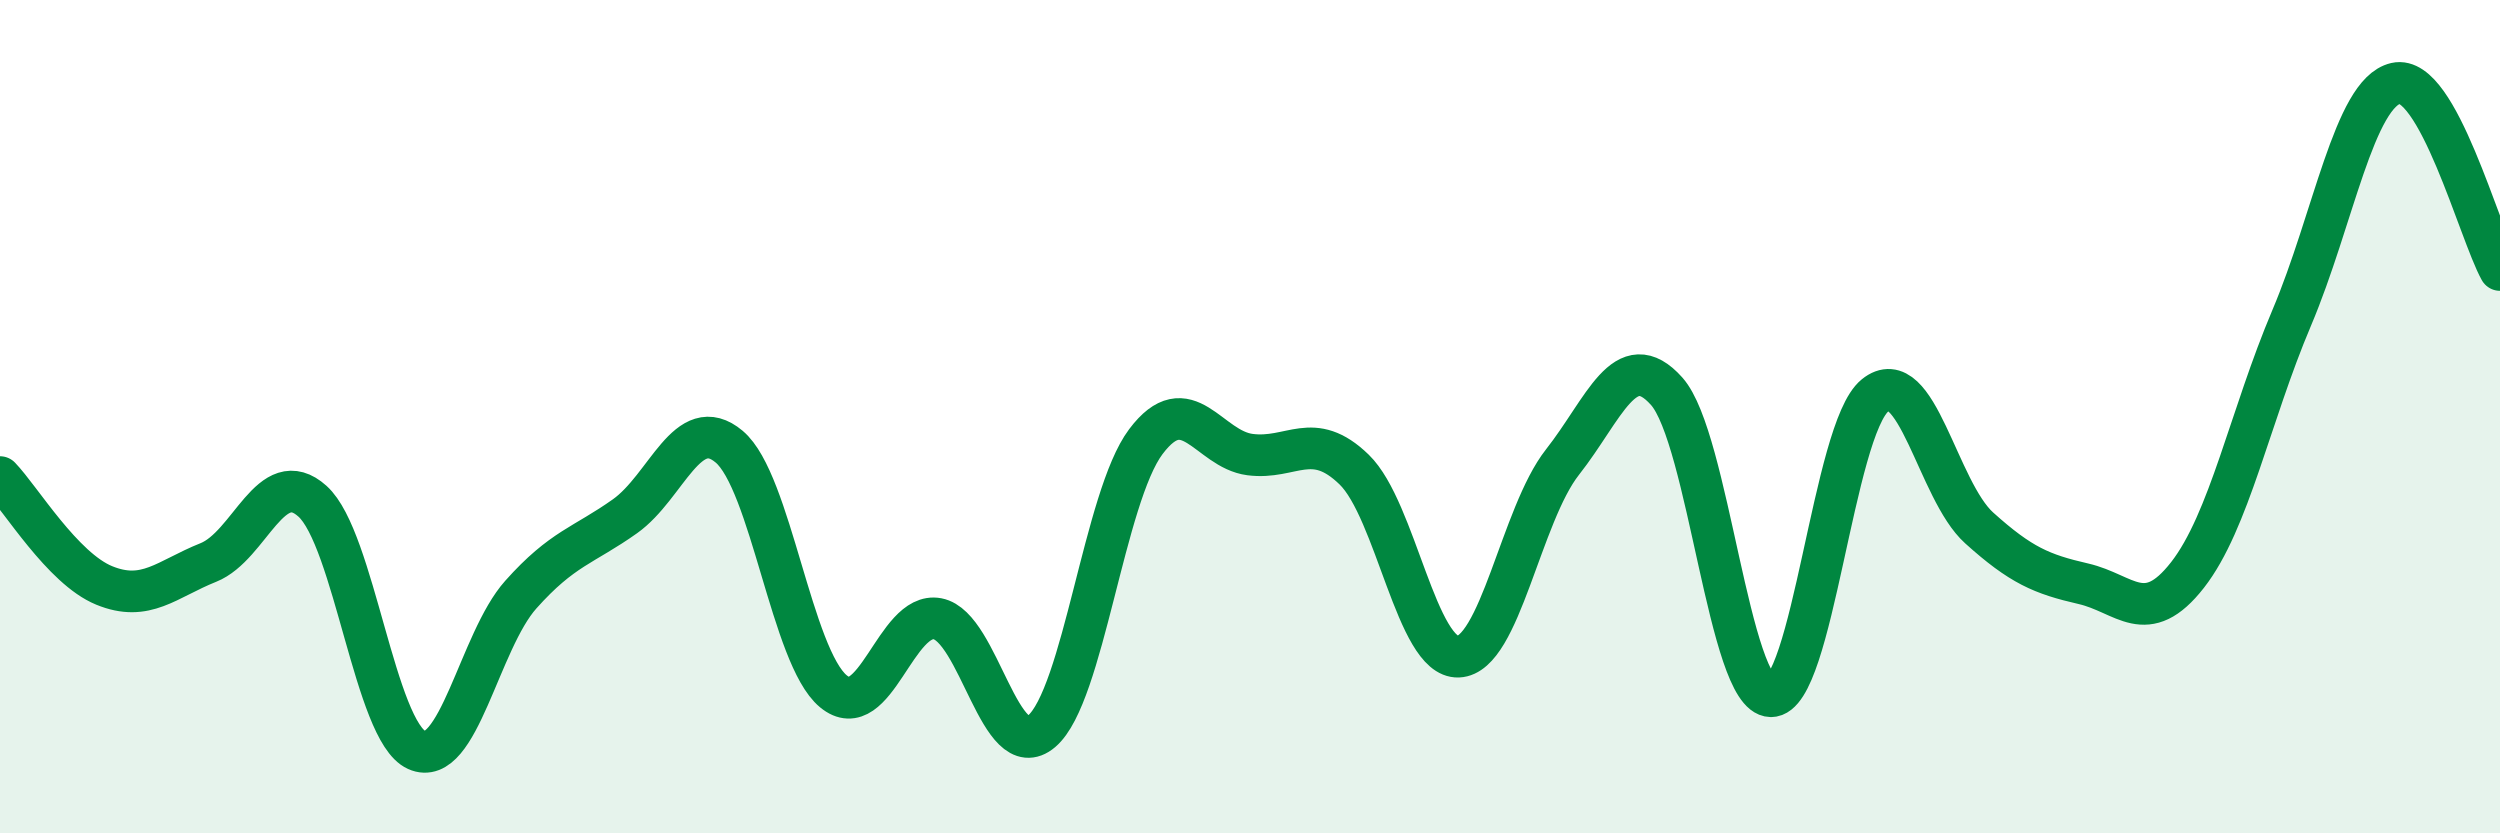
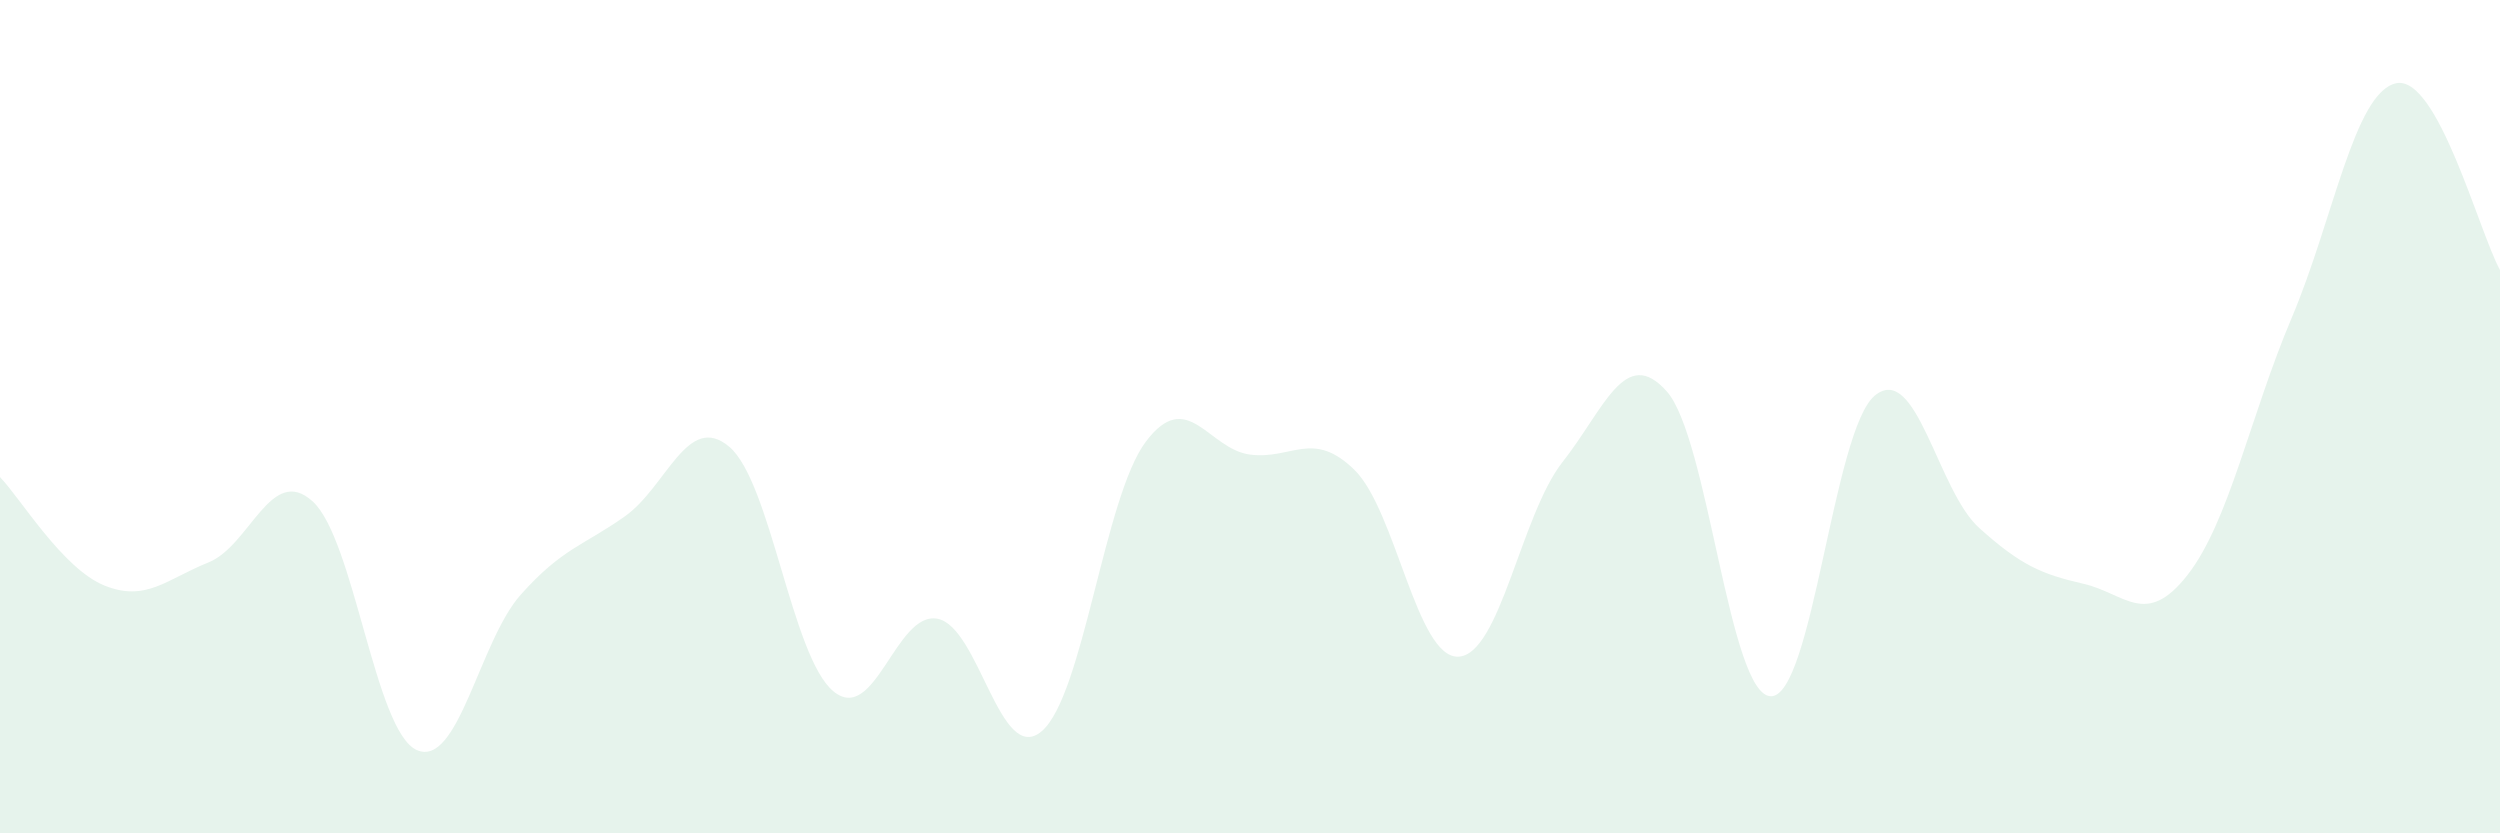
<svg xmlns="http://www.w3.org/2000/svg" width="60" height="20" viewBox="0 0 60 20">
  <path d="M 0,11.45 C 0.5,11.97 1.5,13.64 2.5,14.05 C 3.5,14.46 4,13.9 5,13.5 C 6,13.1 6.5,11.13 7.5,12.03 C 8.5,12.93 9,17.55 10,18 C 11,18.45 11.5,15.39 12.5,14.27 C 13.5,13.15 14,13.1 15,12.39 C 16,11.68 16.5,9.88 17.5,10.72 C 18.5,11.56 19,15.76 20,16.59 C 21,17.42 21.5,14.66 22.5,14.85 C 23.5,15.04 24,18.4 25,17.55 C 26,16.7 26.5,11.93 27.5,10.6 C 28.5,9.27 29,10.78 30,10.91 C 31,11.04 31.5,10.3 32.5,11.27 C 33.5,12.24 34,15.8 35,15.76 C 36,15.72 36.5,12.36 37.5,11.09 C 38.5,9.82 39,8.27 40,9.39 C 41,10.51 41.5,16.69 42.5,16.71 C 43.5,16.73 44,10.3 45,9.49 C 46,8.68 46.5,11.77 47.5,12.67 C 48.5,13.57 49,13.78 50,14.01 C 51,14.24 51.5,15.08 52.5,13.8 C 53.5,12.52 54,9.99 55,7.63 C 56,5.27 56.5,2.23 57.5,2 C 58.5,1.77 59.5,5.58 60,6.48L60 20L0 20Z" fill="#008740" opacity="0.1" stroke-linecap="round" stroke-linejoin="round" />
-   <path d="M 0,11.45 C 0.5,11.97 1.5,13.64 2.5,14.05 C 3.5,14.46 4,13.9 5,13.5 C 6,13.1 6.5,11.13 7.5,12.03 C 8.5,12.93 9,17.55 10,18 C 11,18.45 11.5,15.39 12.5,14.27 C 13.5,13.15 14,13.1 15,12.39 C 16,11.68 16.5,9.88 17.5,10.72 C 18.5,11.56 19,15.76 20,16.59 C 21,17.42 21.5,14.66 22.5,14.85 C 23.5,15.04 24,18.4 25,17.55 C 26,16.7 26.5,11.93 27.5,10.6 C 28.5,9.27 29,10.78 30,10.91 C 31,11.04 31.5,10.3 32.5,11.27 C 33.5,12.24 34,15.8 35,15.76 C 36,15.72 36.5,12.36 37.5,11.09 C 38.5,9.82 39,8.27 40,9.39 C 41,10.51 41.5,16.69 42.5,16.71 C 43.5,16.73 44,10.3 45,9.49 C 46,8.68 46.5,11.77 47.5,12.67 C 48.5,13.57 49,13.78 50,14.01 C 51,14.24 51.5,15.08 52.5,13.8 C 53.5,12.52 54,9.99 55,7.63 C 56,5.27 56.5,2.23 57.5,2 C 58.5,1.77 59.5,5.58 60,6.48" stroke="#008740" stroke-width="1" fill="none" stroke-linecap="round" stroke-linejoin="round" />
</svg>